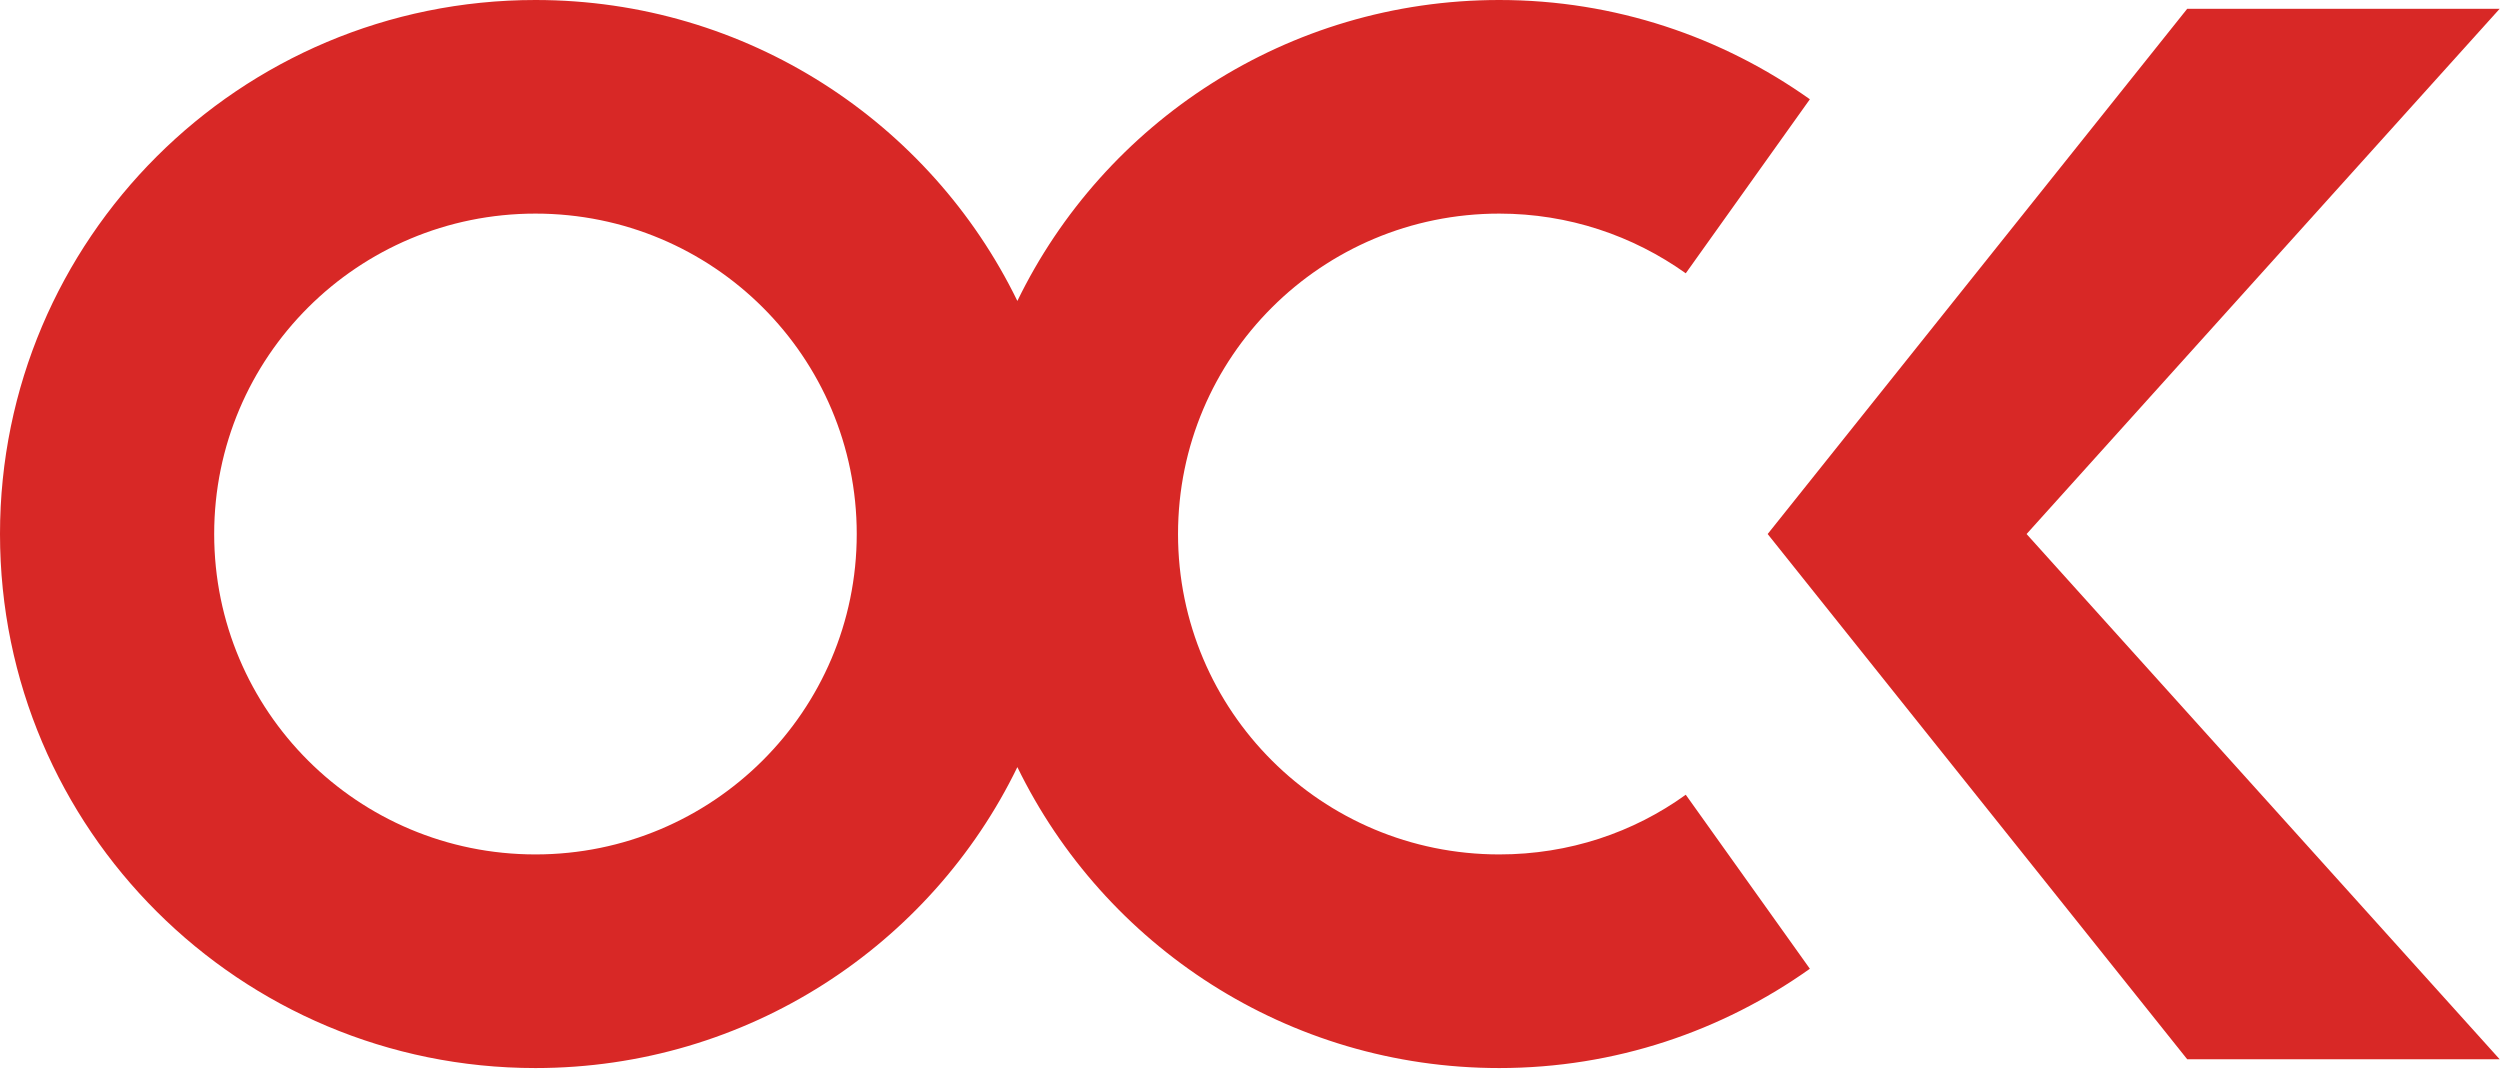
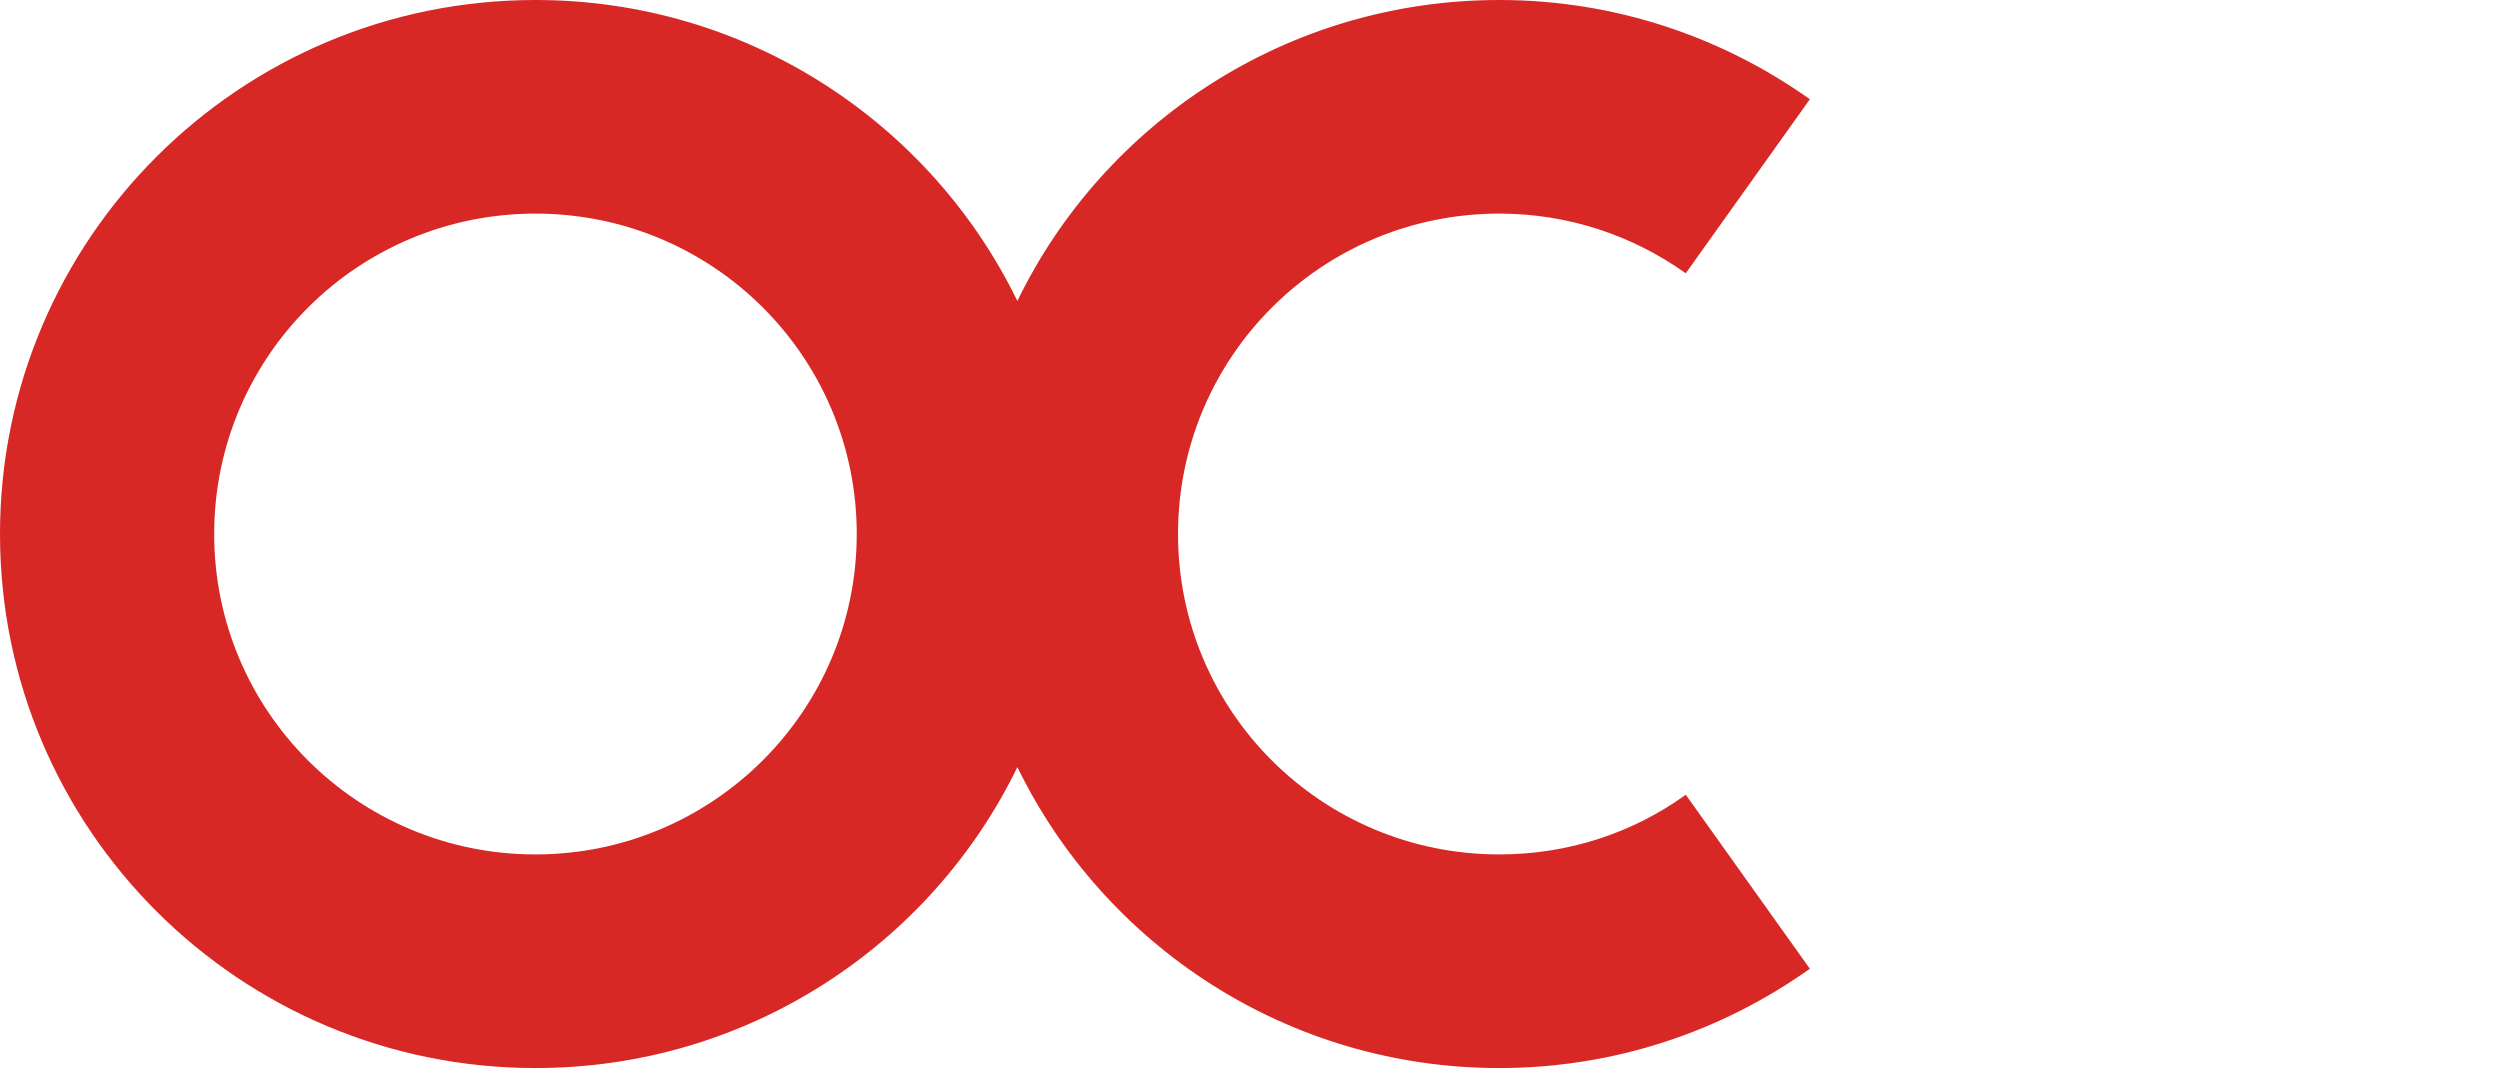
<svg xmlns="http://www.w3.org/2000/svg" width="95" height="41" viewBox="0 0 95 41" fill="none">
  <path d="M56.973 32.468C50.222 32.468 44.765 27.025 44.765 20.293C44.765 13.56 50.222 8.117 56.973 8.117C59.606 8.117 62.048 8.953 64.059 10.385L68.775 3.772C65.447 1.409 61.378 0 56.973 0C48.906 0 41.94 4.679 38.66 11.436C35.357 4.655 28.391 0 20.348 0C9.097 0 0 9.096 0 20.293C0 31.514 9.12 40.586 20.348 40.586C28.415 40.586 35.381 35.906 38.66 29.15C41.964 35.93 48.93 40.586 56.973 40.586C61.378 40.586 65.447 39.177 68.775 36.813L64.059 30.2C62.072 31.633 59.63 32.468 56.973 32.468ZM20.348 32.468C13.597 32.468 8.139 27.025 8.139 20.293C8.139 13.56 13.597 8.117 20.348 8.117C27.098 8.117 32.556 13.56 32.556 20.293C32.556 27.025 27.074 32.468 20.348 32.468Z" fill="#D82826" />
-   <path d="M94.987 0.334H83.114L67.171 20.293L83.114 40.252H94.987L77.01 20.293L94.987 0.334Z" fill="#D82826" />
</svg>